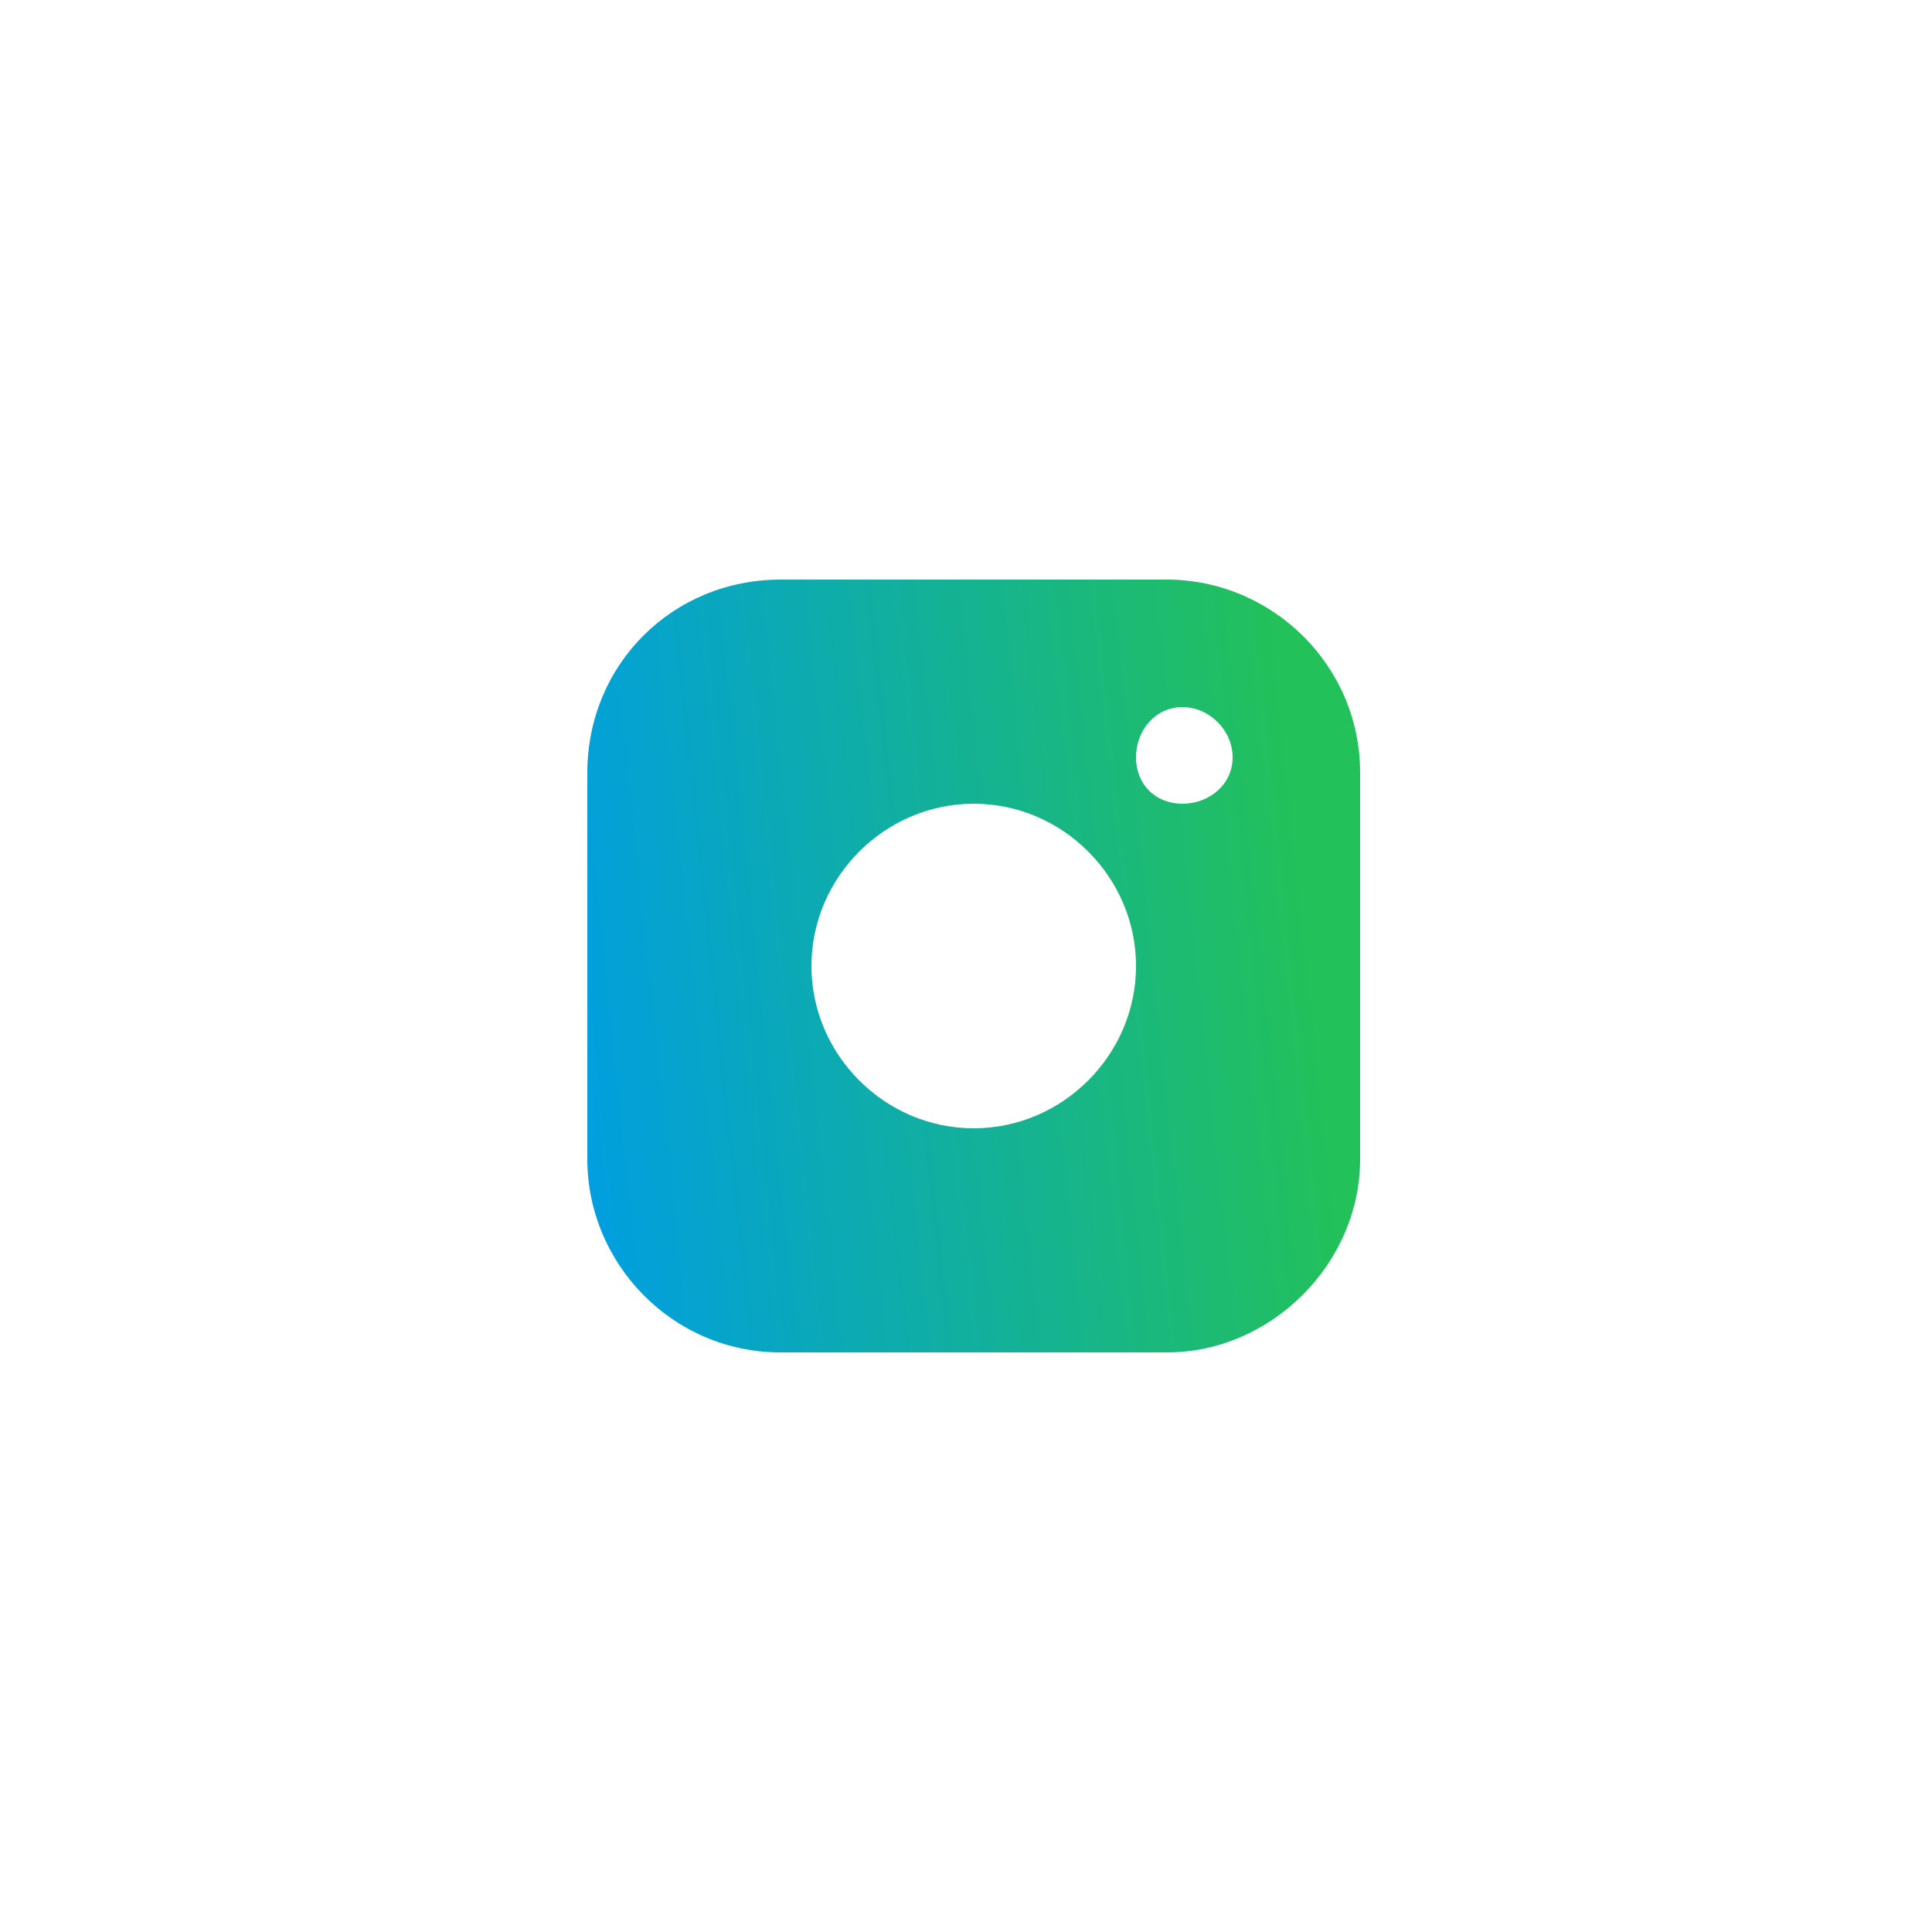
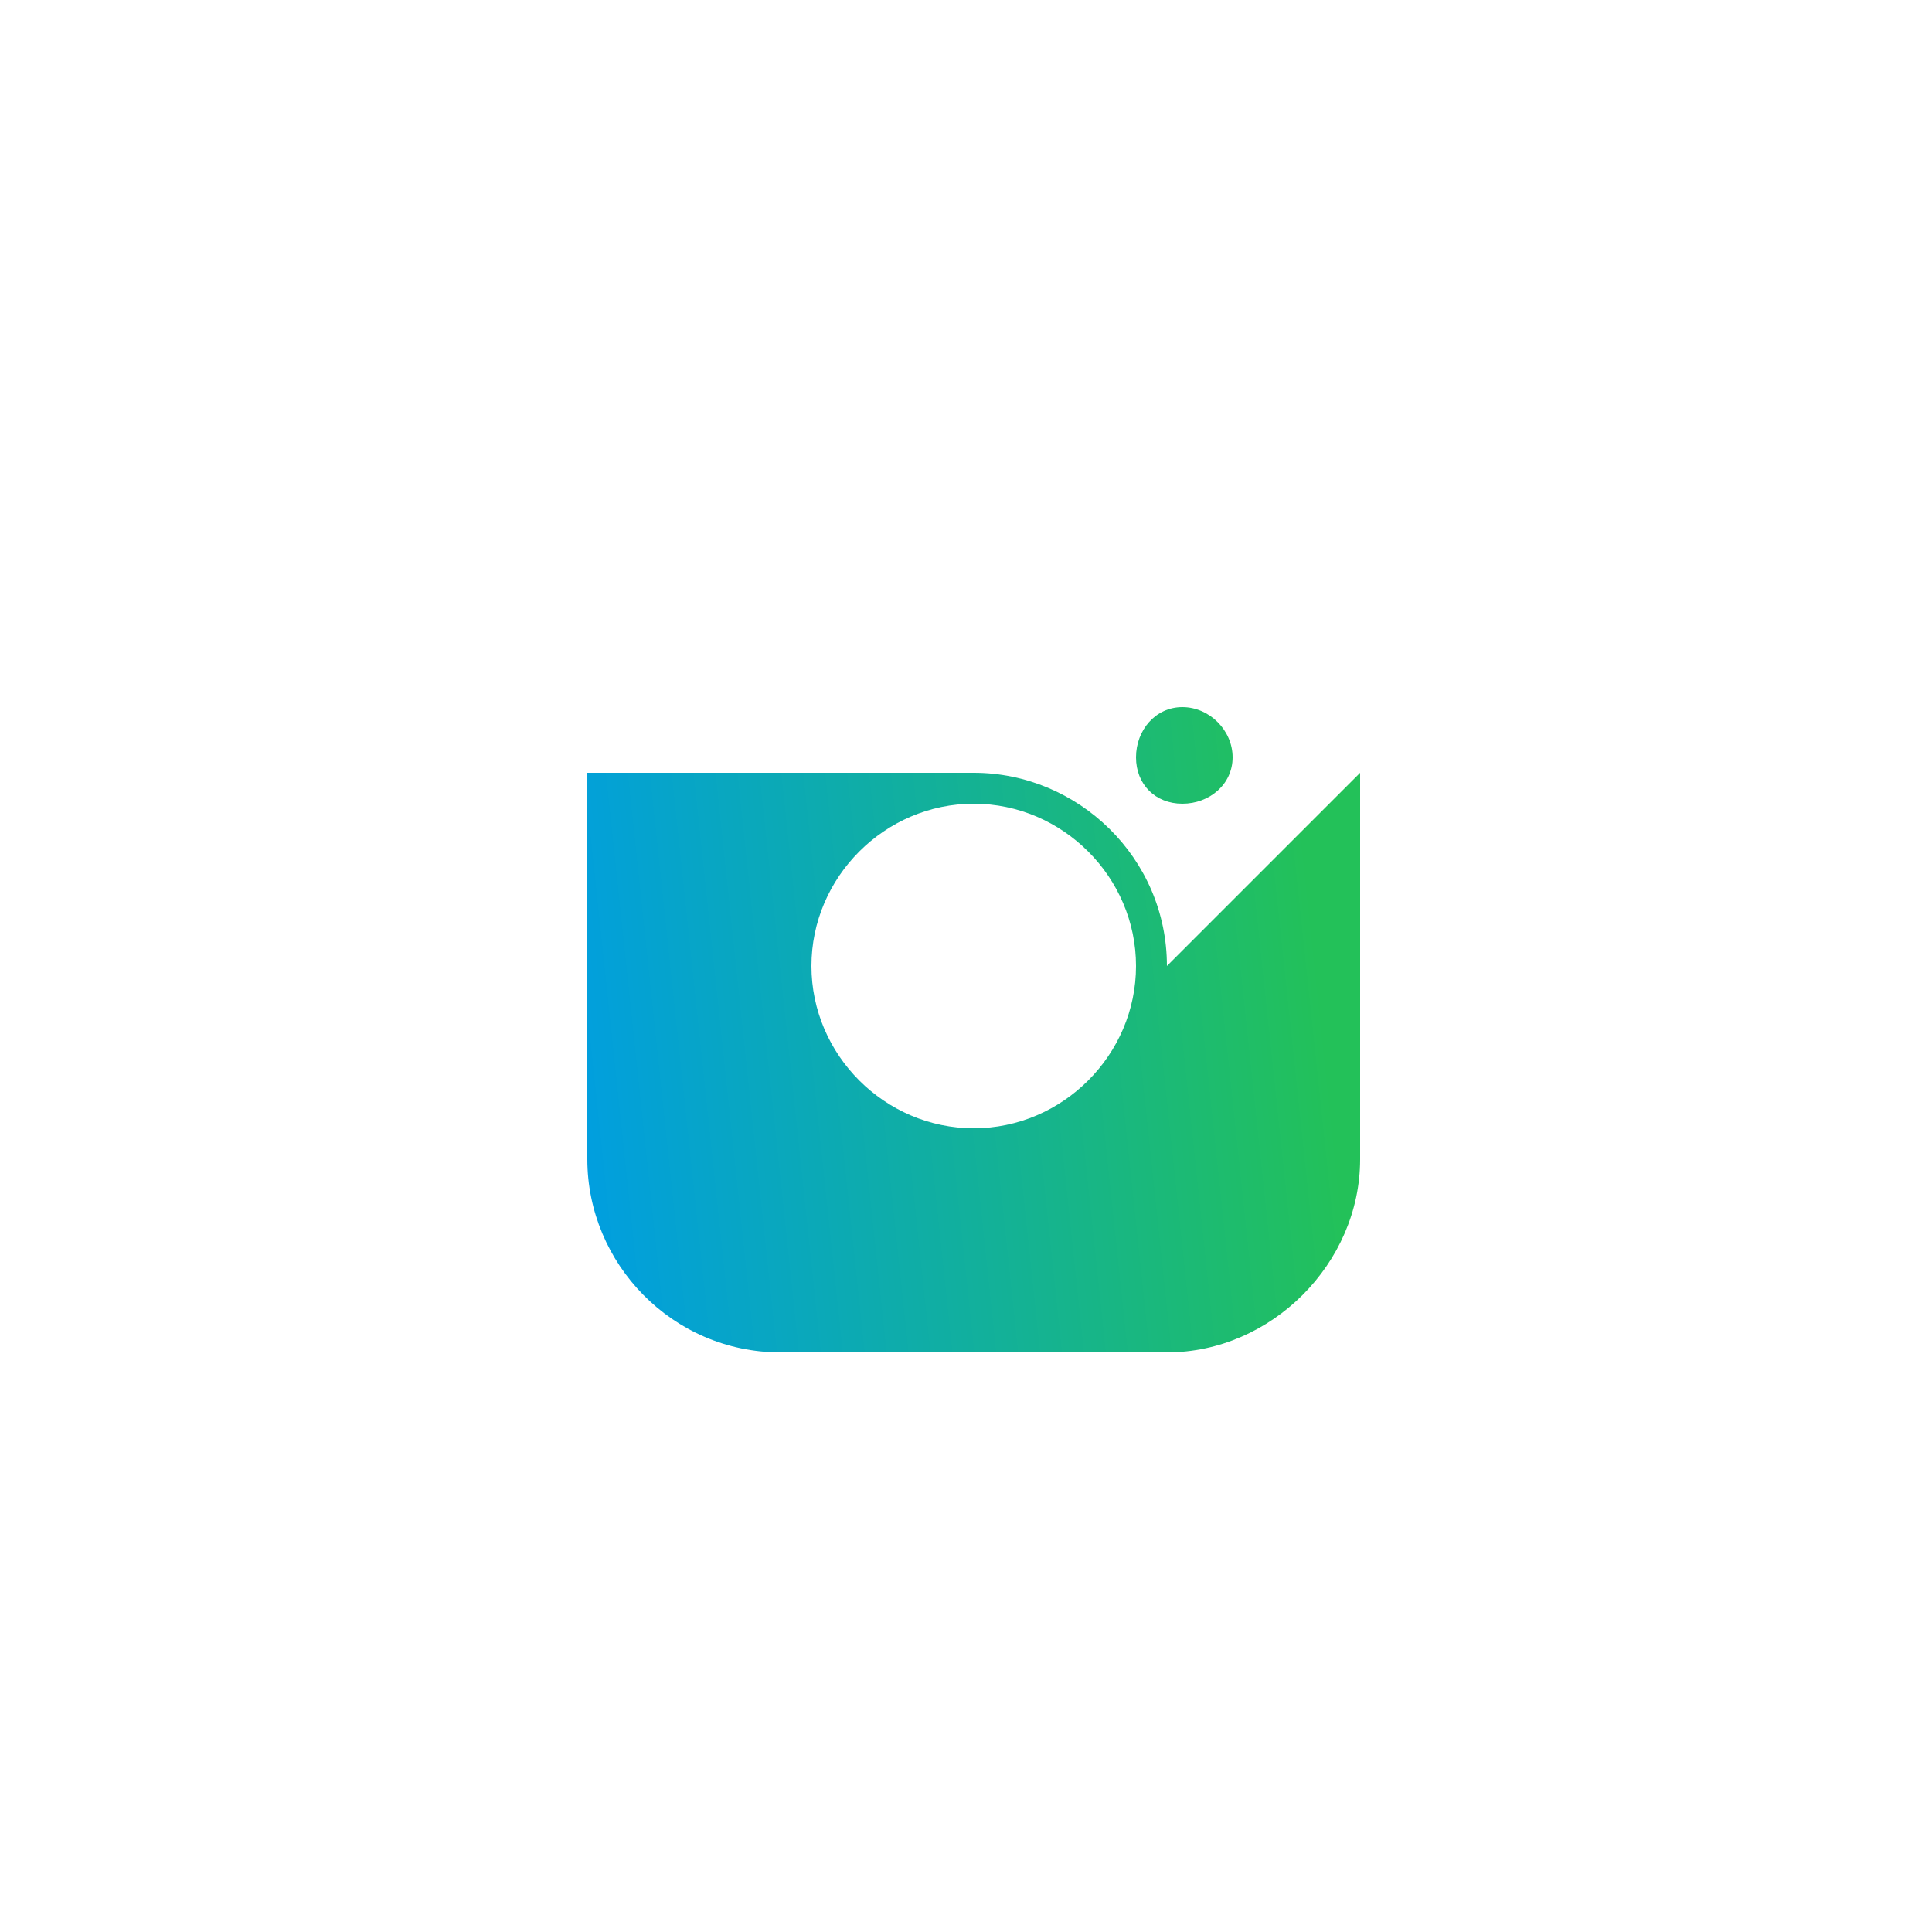
<svg xmlns="http://www.w3.org/2000/svg" version="1.2" viewBox="0 0 50 50" width="50" height="50">
  <title>Group-155-svg</title>
  <defs>
    <linearGradient id="g1" x2="1" gradientUnits="userSpaceOnUse" gradientTransform="matrix(19.79,-2.072,2.072,19.79,15.195,35)">
      <stop offset="0" stop-color="#009ee2" />
      <stop offset="1" stop-color="#23c159" />
    </linearGradient>
  </defs>
  <style>
		.s0 { fill: url(#g1) } 
	</style>
-   <path fill-rule="evenodd" class="s0" d="m35.2 20v10c0 2.7-2.3 5-5 5h-10c-2.8 0-5-2.3-5-5v-10c0-2.8 2.2-5 5-5h10c2.7 0 5 2.2 5 5zm-5.8 5c0-2.3-1.9-4.2-4.2-4.2-2.3 0-4.2 1.9-4.2 4.2 0 2.3 1.9 4.2 4.2 4.2 2.3 0 4.2-1.9 4.2-4.2zm2.5-5.4c0-0.7-0.6-1.3-1.3-1.3-0.7 0-1.2 0.6-1.2 1.3 0 0.7 0.5 1.2 1.2 1.2 0.7 0 1.3-0.5 1.3-1.2z" />
+   <path fill-rule="evenodd" class="s0" d="m35.2 20v10c0 2.7-2.3 5-5 5h-10c-2.8 0-5-2.3-5-5v-10h10c2.7 0 5 2.2 5 5zm-5.8 5c0-2.3-1.9-4.2-4.2-4.2-2.3 0-4.2 1.9-4.2 4.2 0 2.3 1.9 4.2 4.2 4.2 2.3 0 4.2-1.9 4.2-4.2zm2.5-5.4c0-0.7-0.6-1.3-1.3-1.3-0.7 0-1.2 0.6-1.2 1.3 0 0.7 0.5 1.2 1.2 1.2 0.7 0 1.3-0.5 1.3-1.2z" />
</svg>